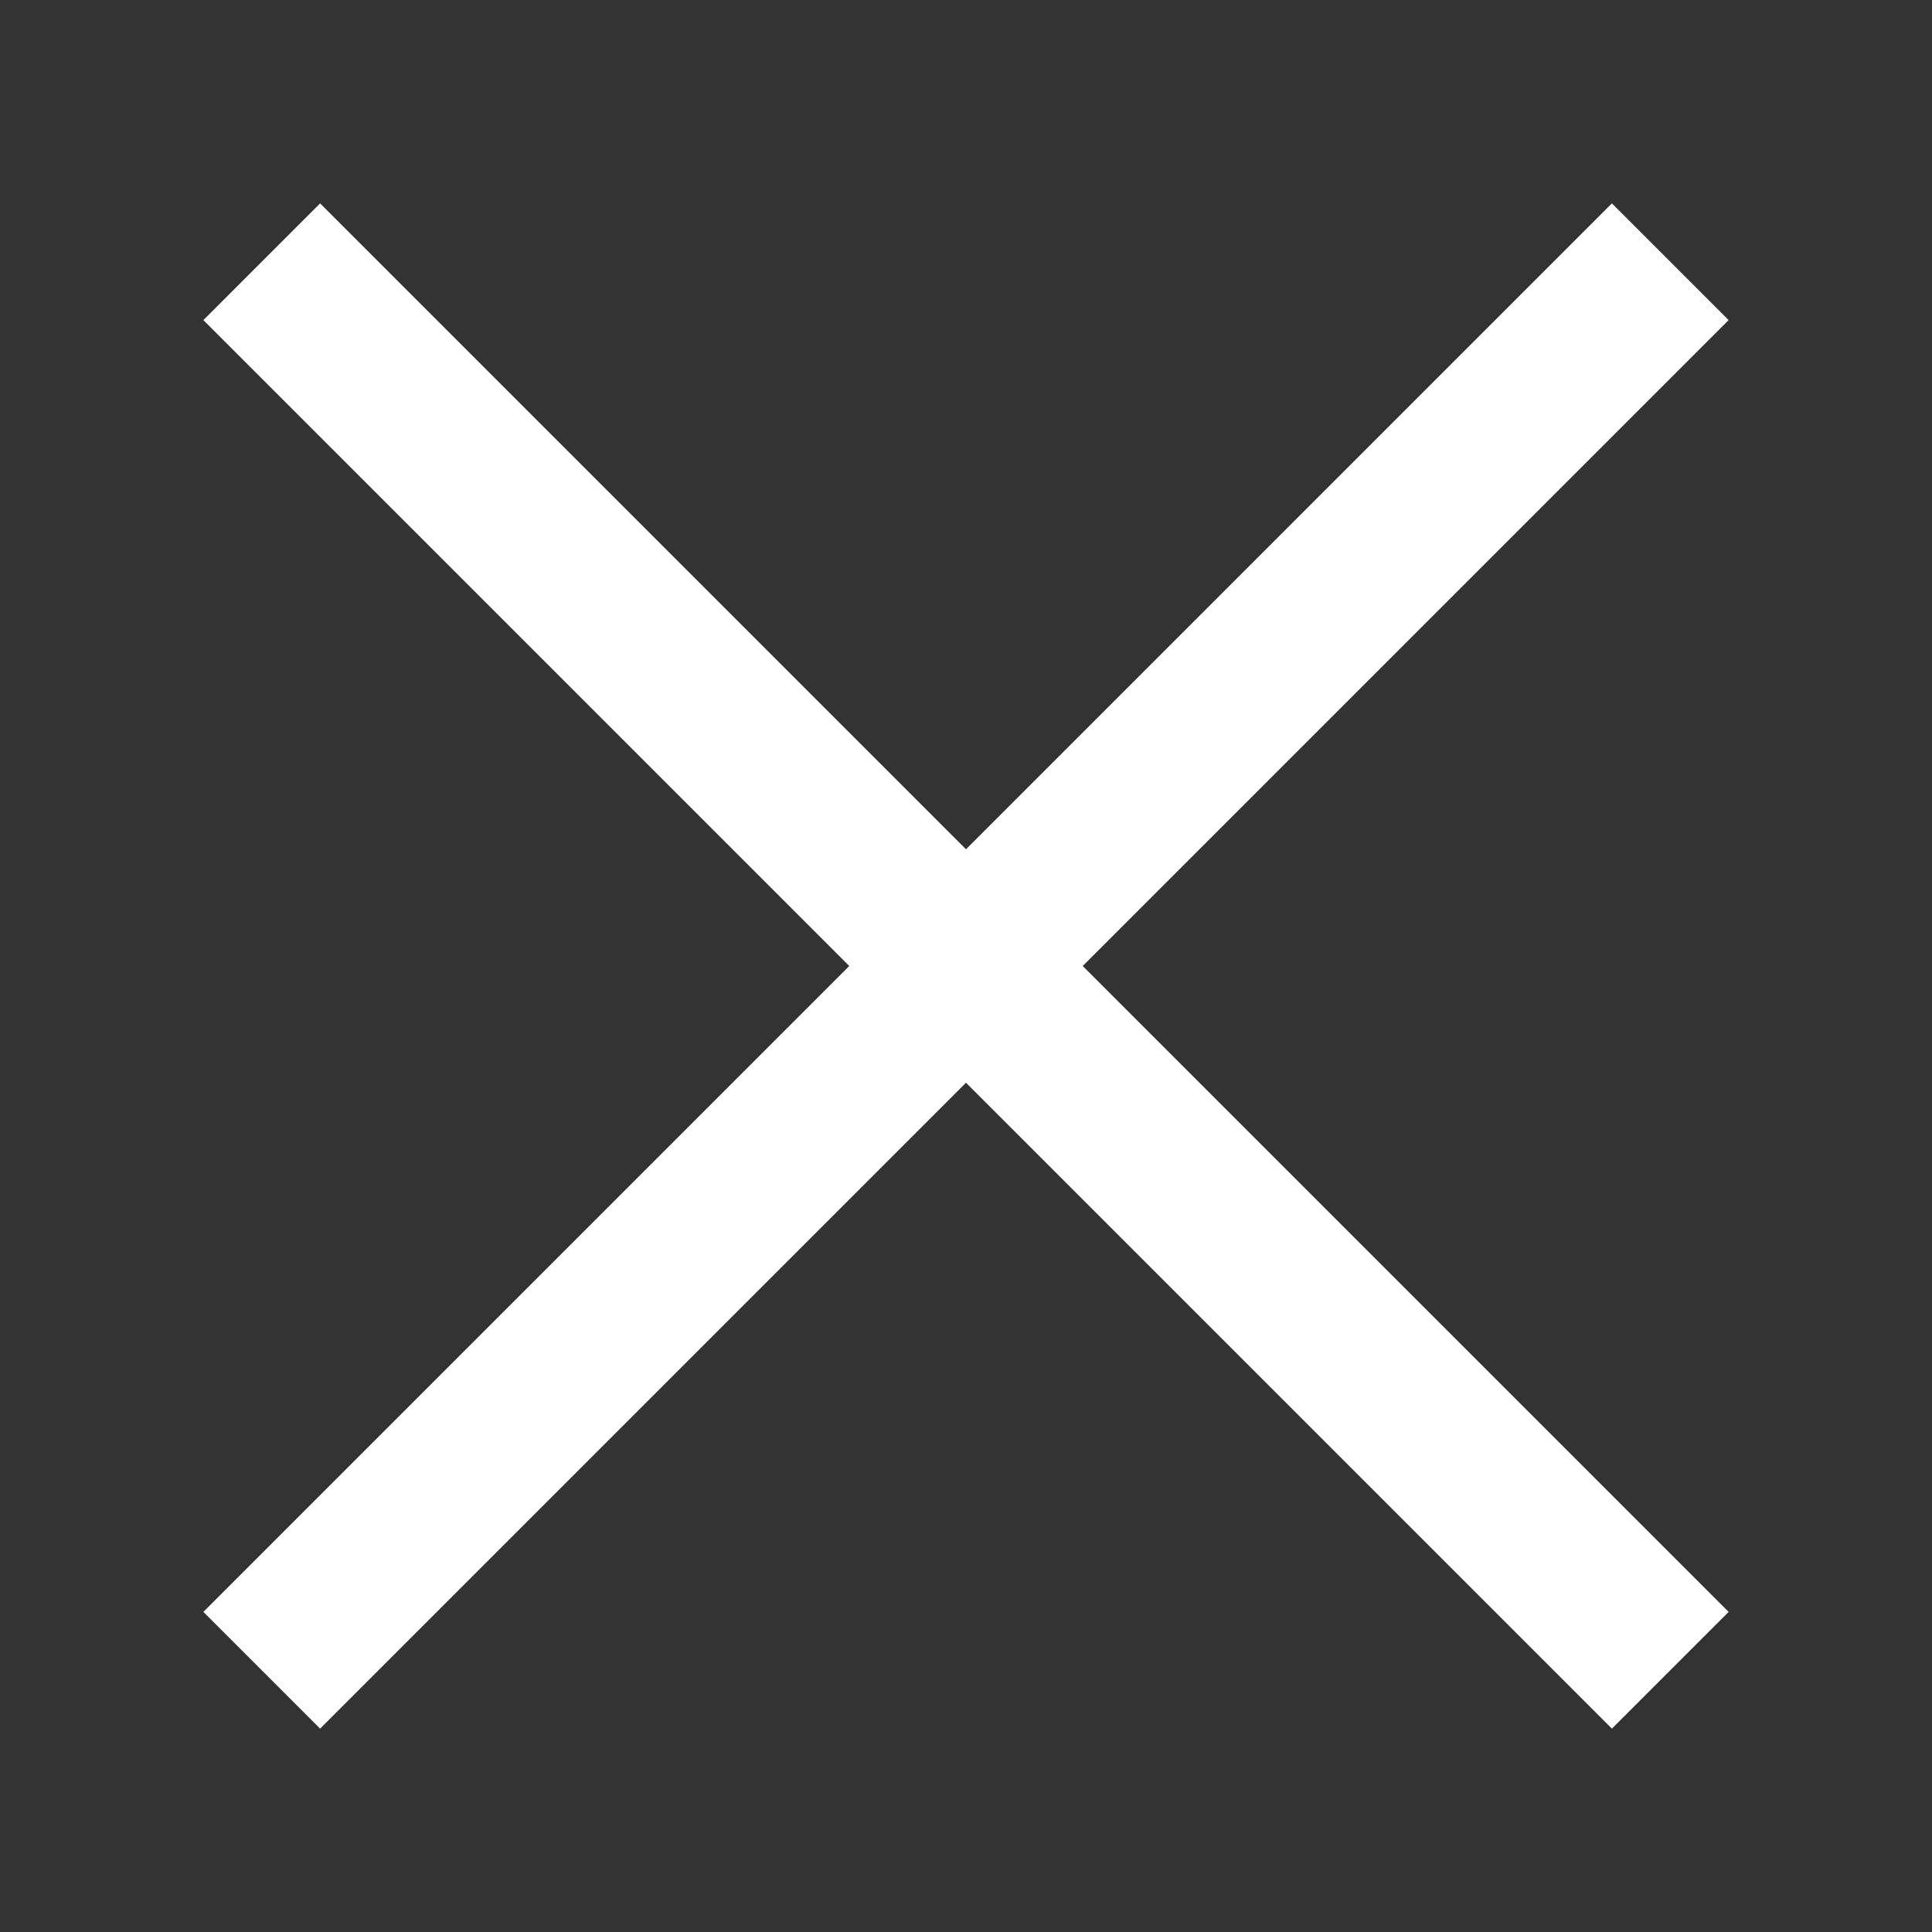
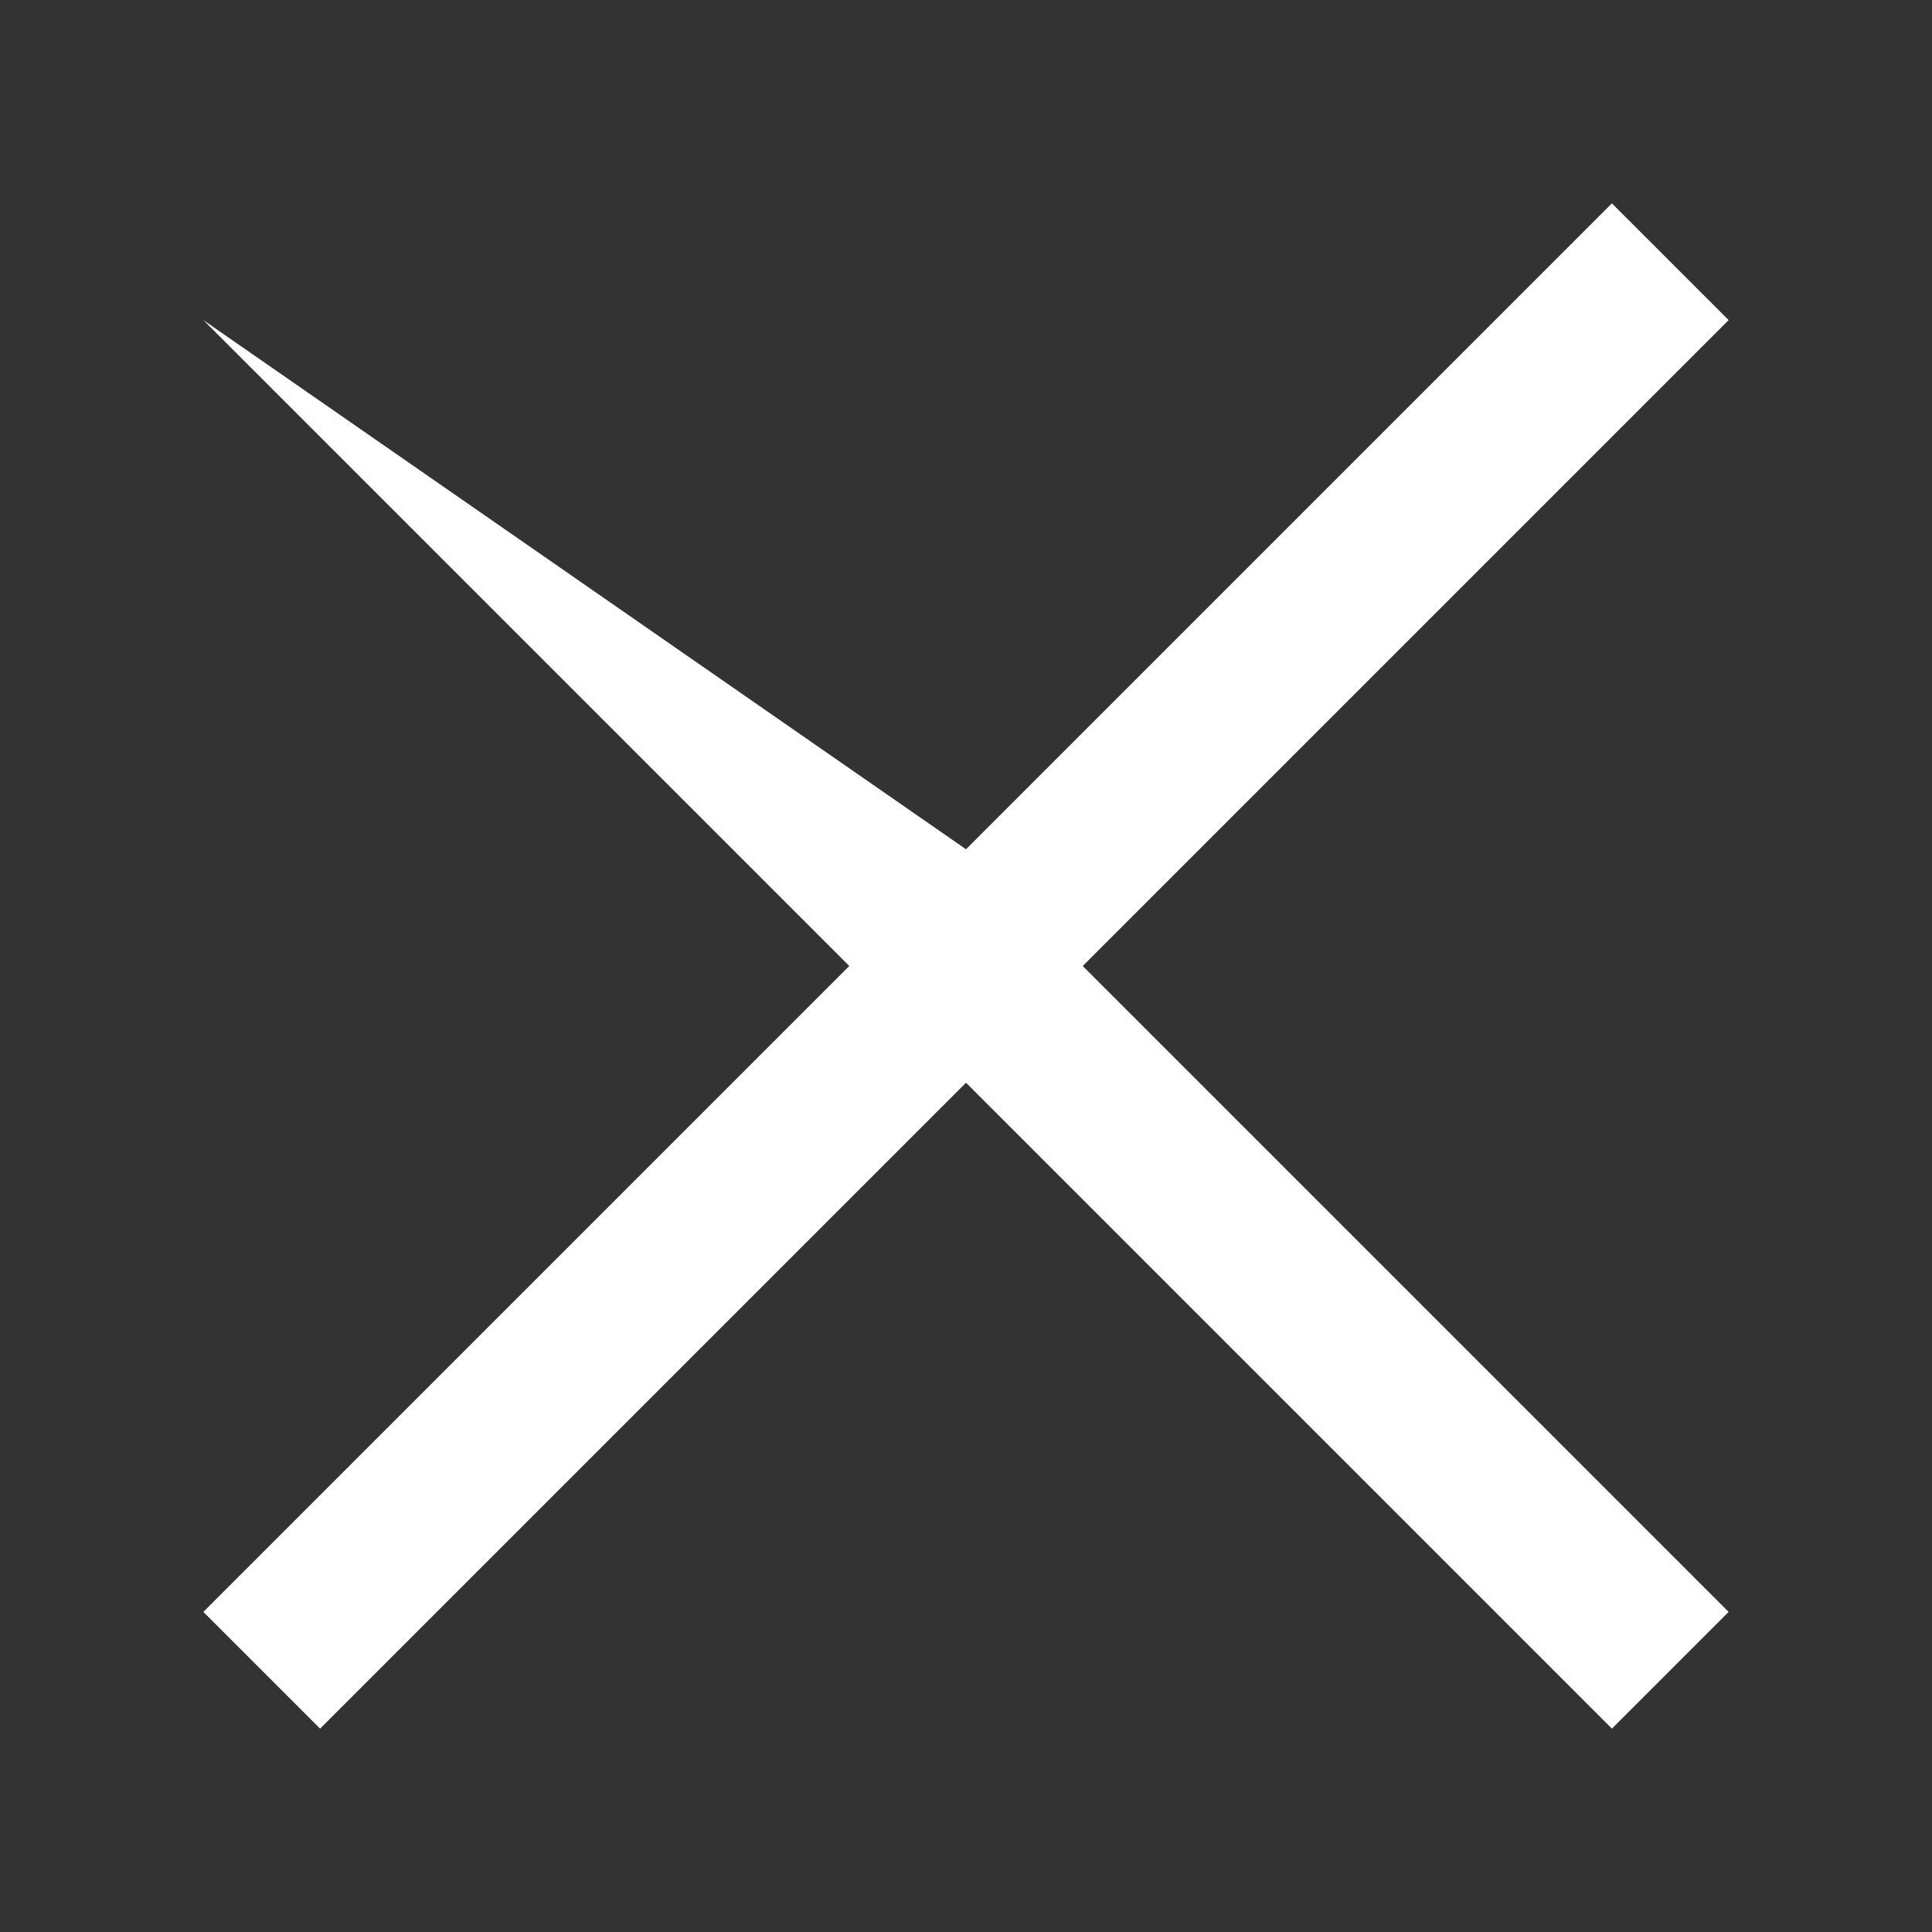
<svg xmlns="http://www.w3.org/2000/svg" width="19" height="19" viewBox="0 0 19 19" fill="none">
  <rect x="0" y="0" width="19" height="19" fill="#333333" stroke="none" />
-   <path d="M15.852 2L17 3.148L10.648 9.5L17 15.852L15.852 17L9.5 10.648L3.148 17L2 15.852L8.352 9.5L2 3.148L3.148 2L9.5 8.352L15.852 2Z" fill="white" />
+   <path d="M15.852 2L17 3.148L10.648 9.5L17 15.852L15.852 17L9.5 10.648L3.148 17L2 15.852L8.352 9.5L2 3.148L9.5 8.352L15.852 2Z" fill="white" />
</svg>